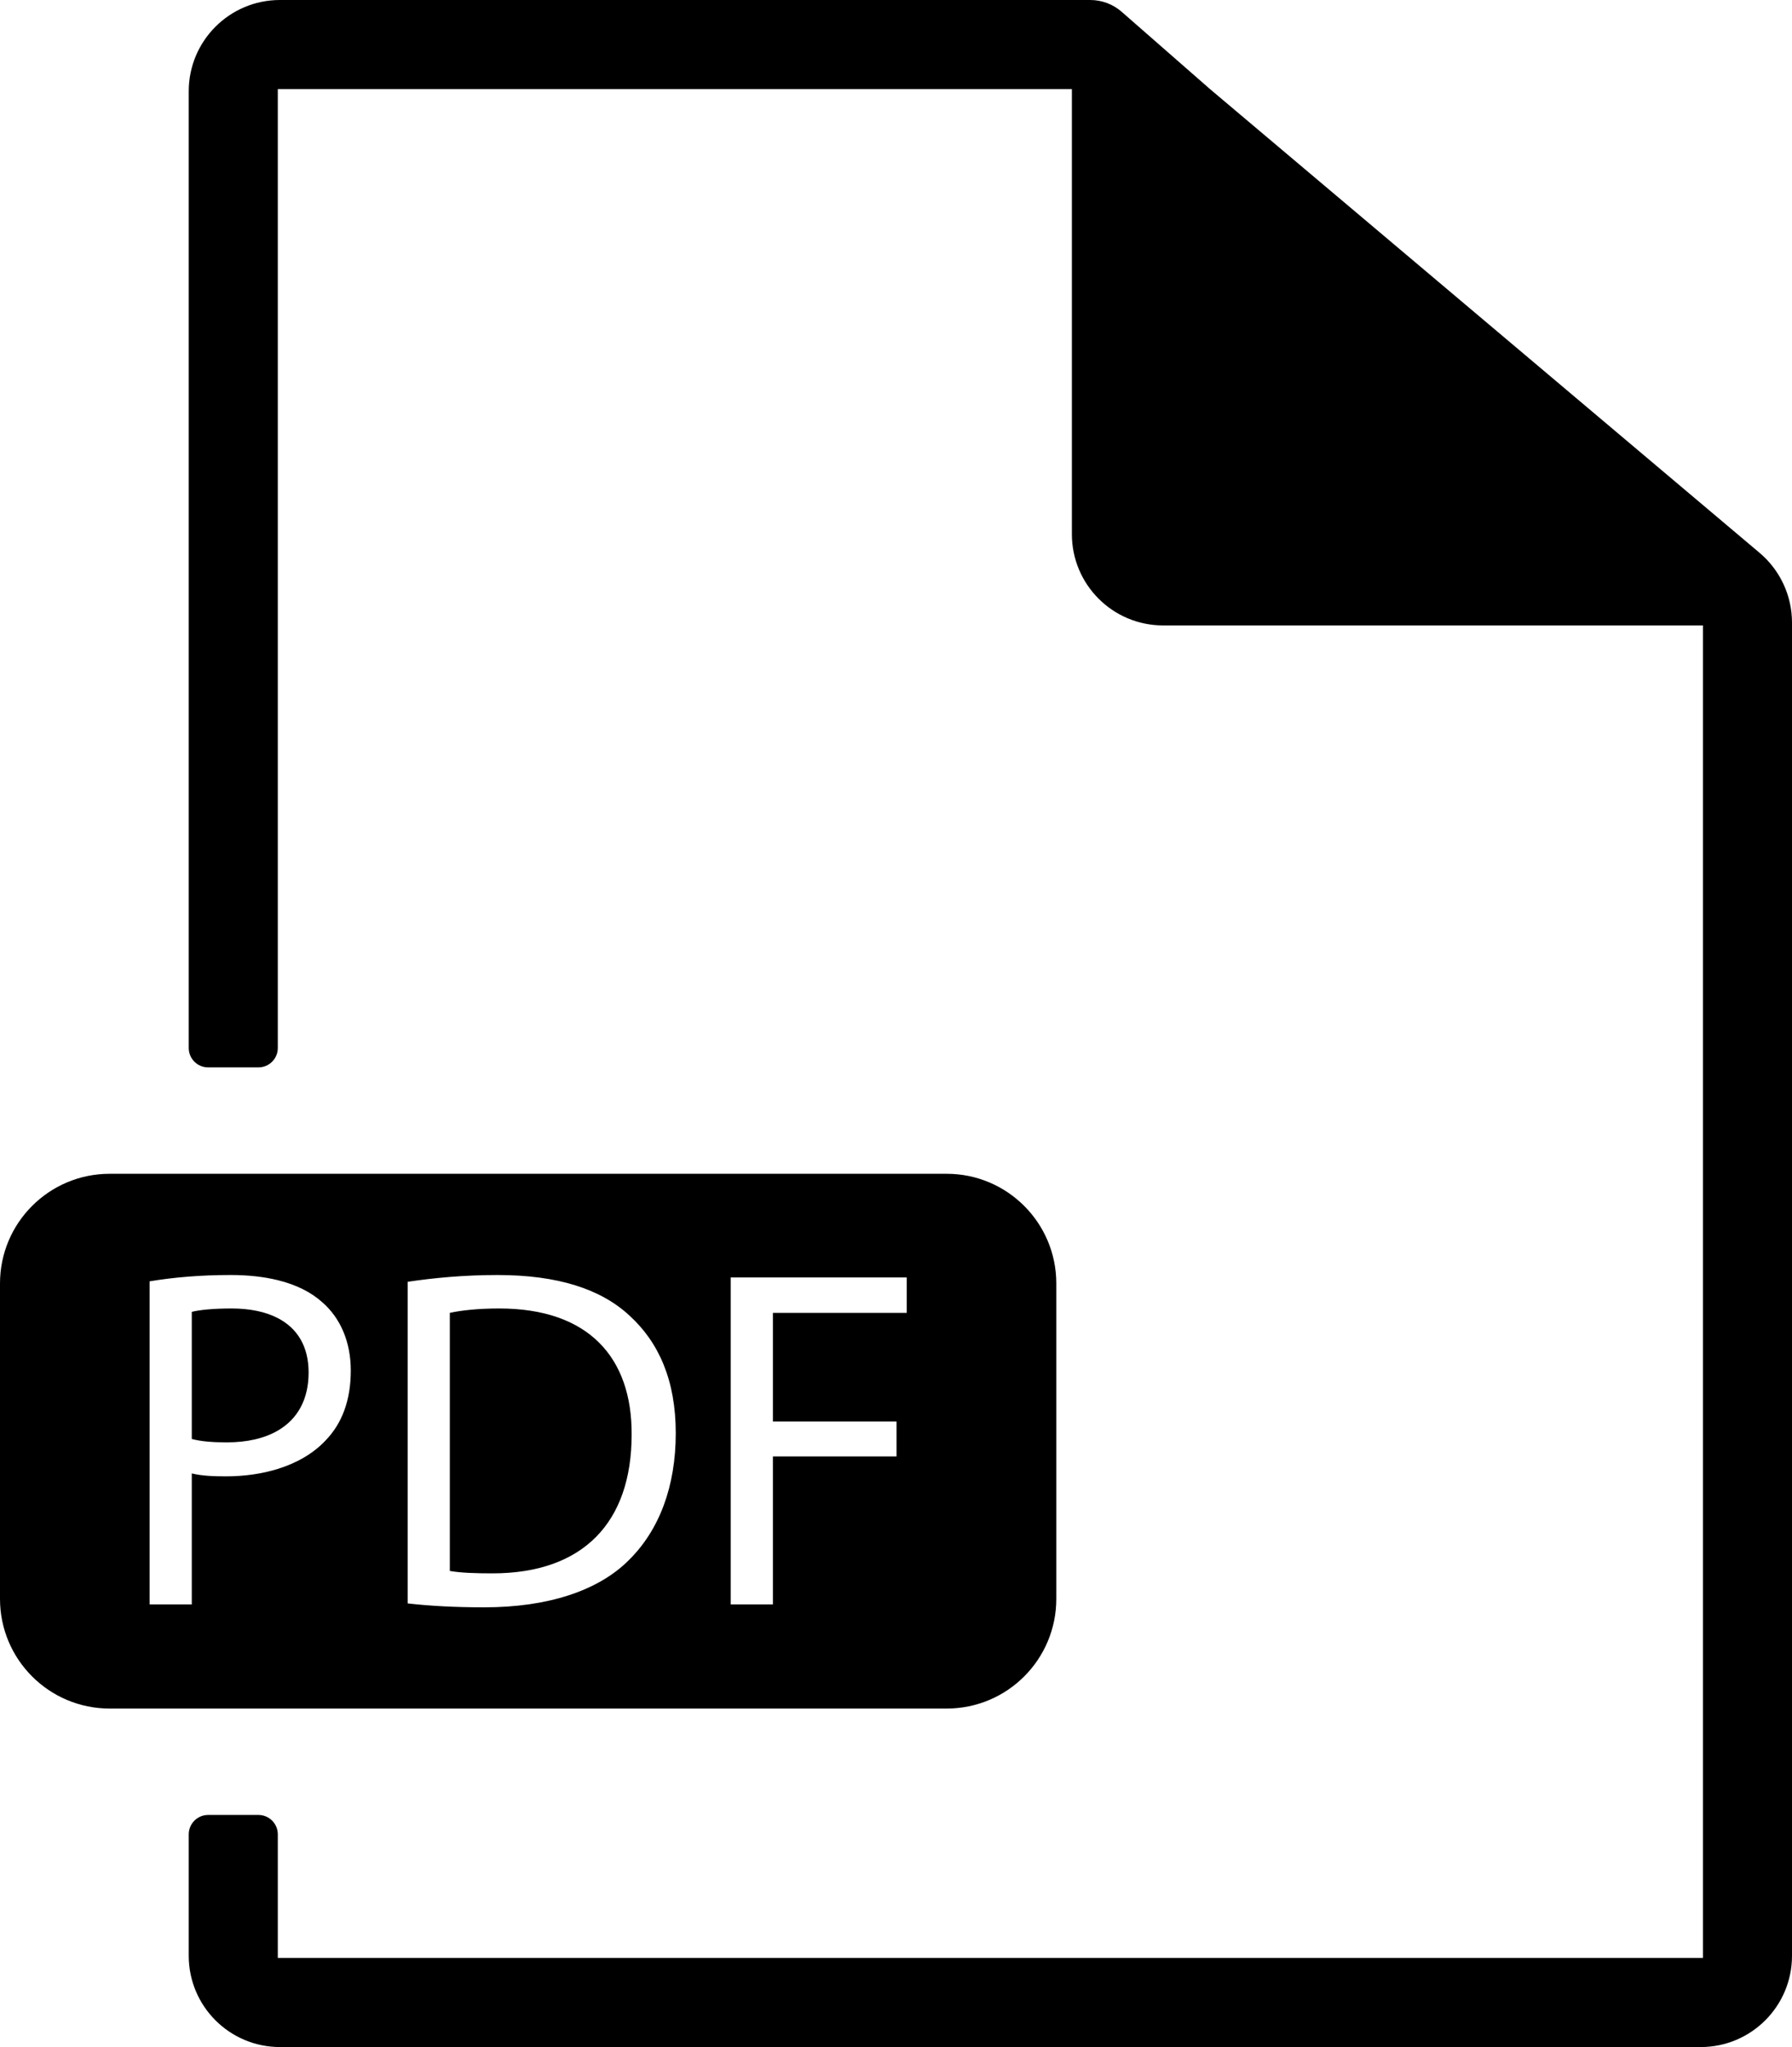
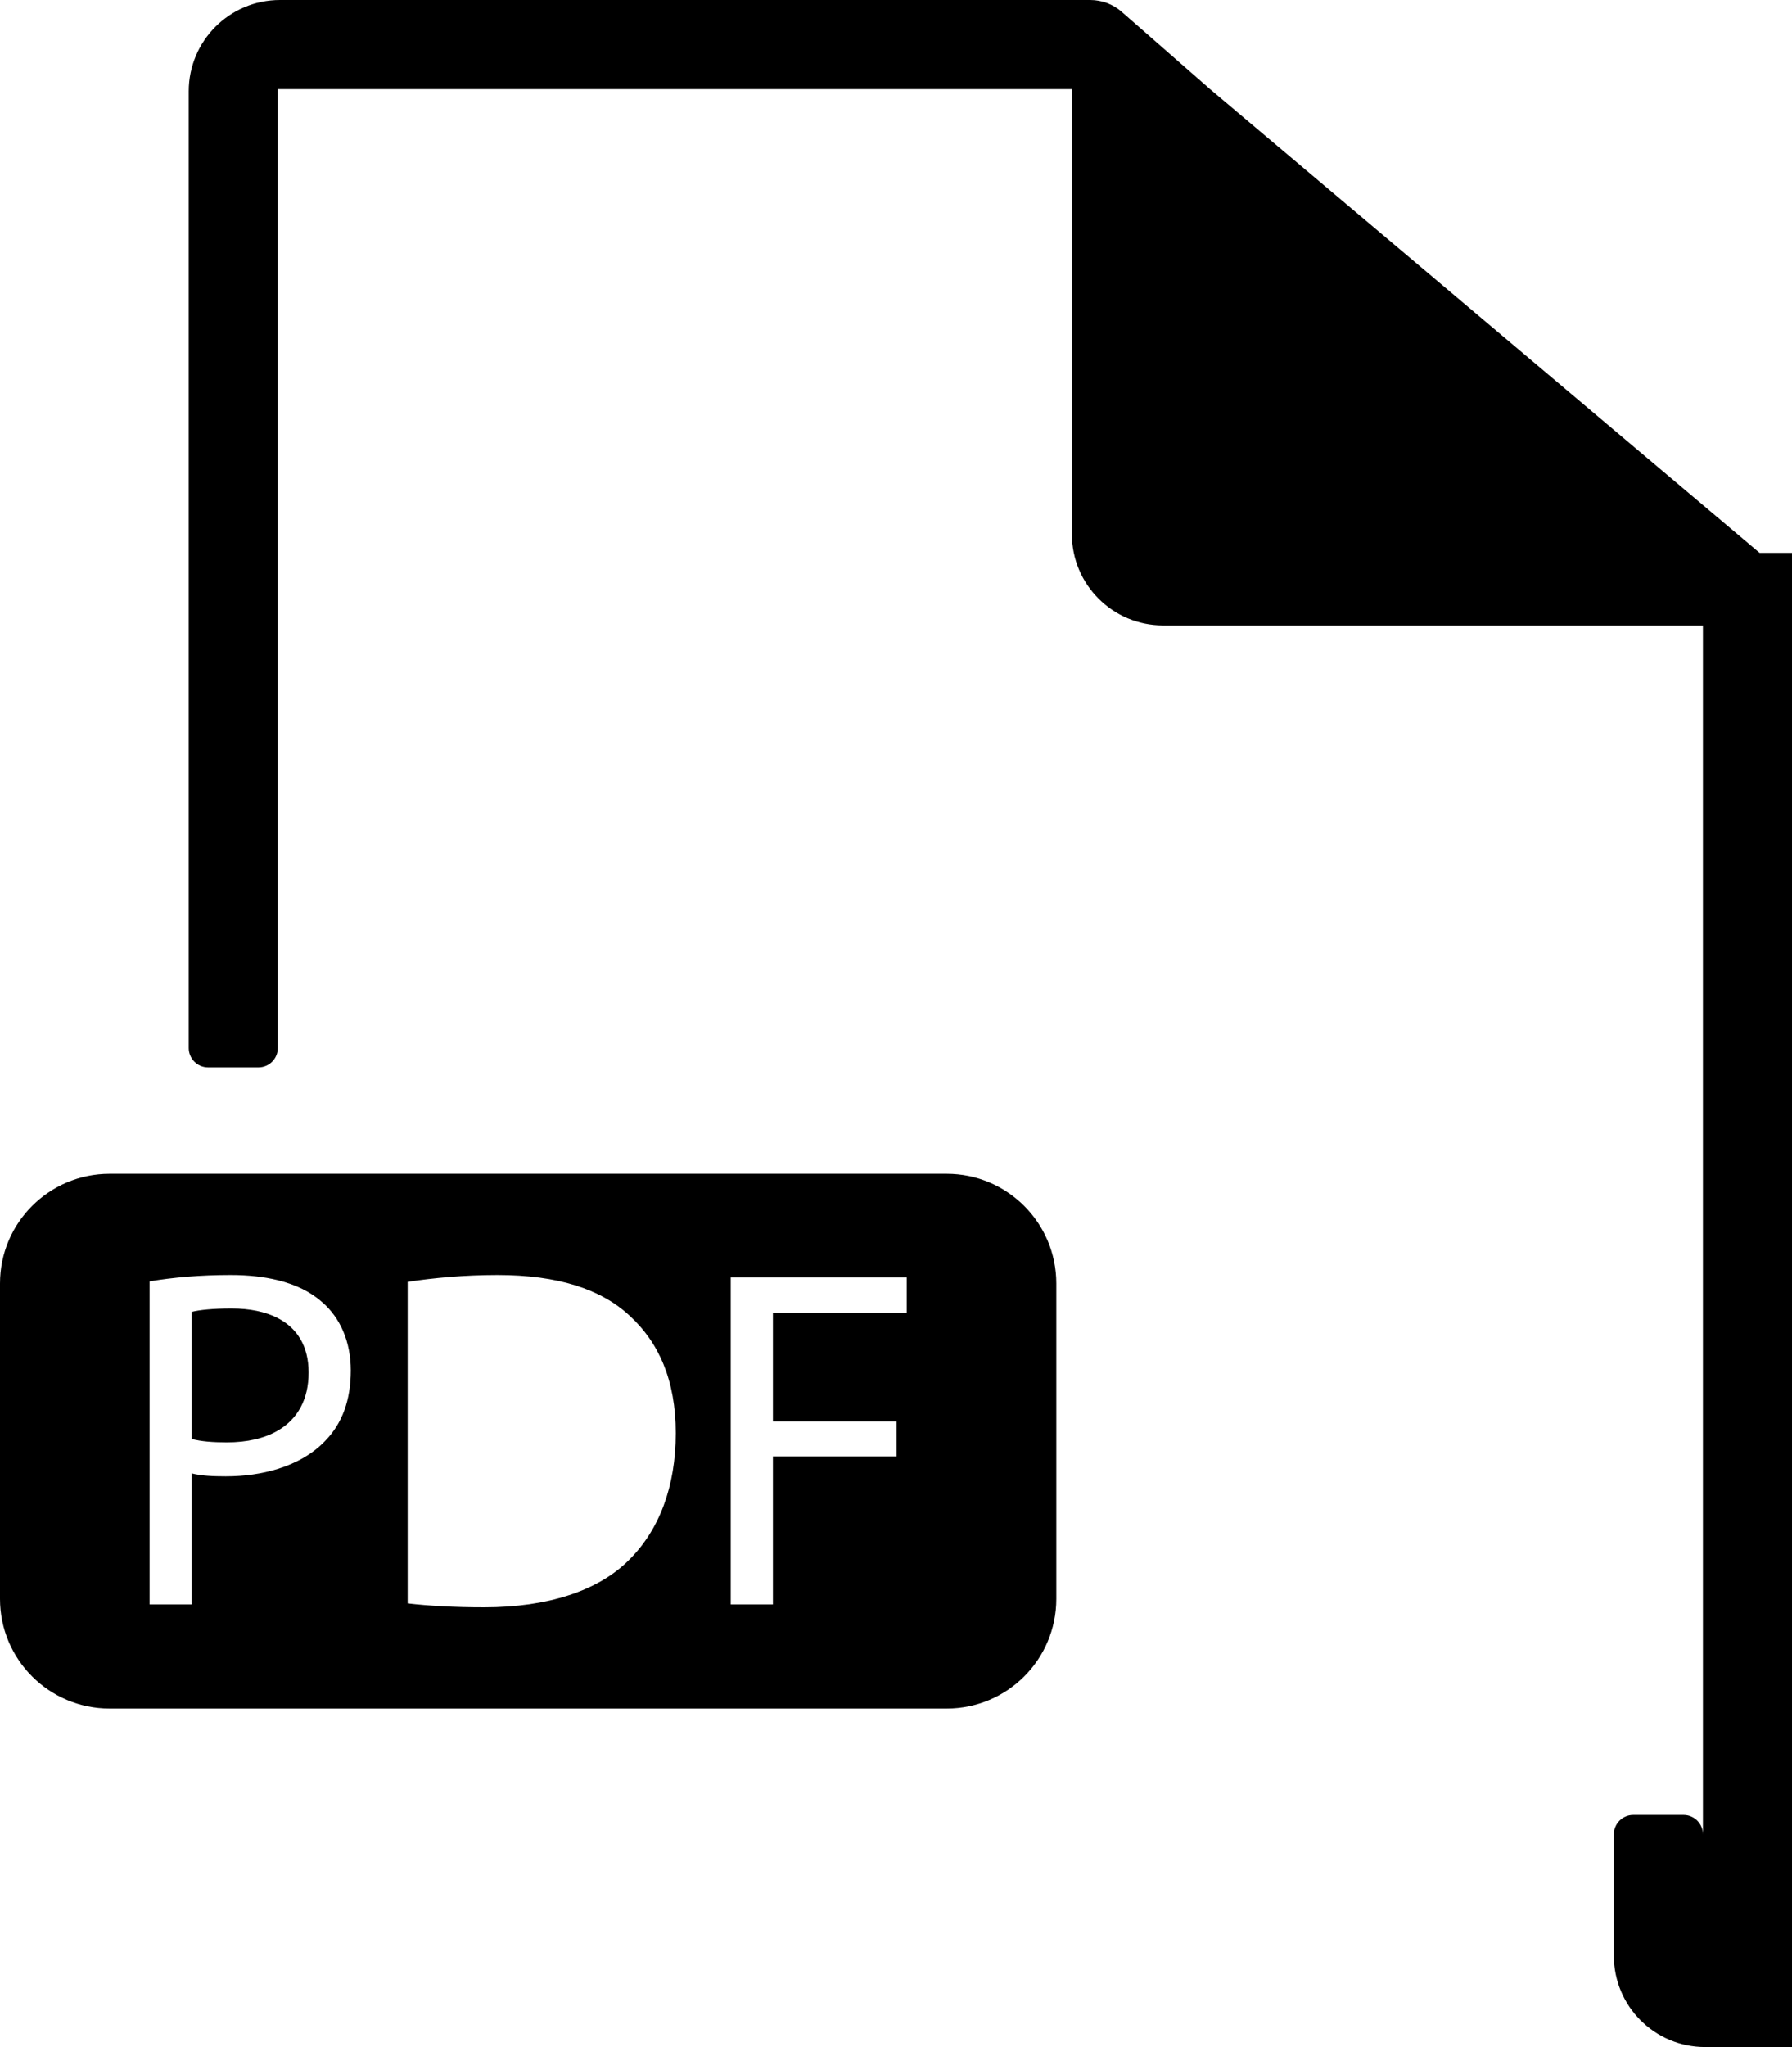
<svg xmlns="http://www.w3.org/2000/svg" id="Vrstva_2" viewBox="0 0 614.394 701.408">
  <g id="_Ńëîé_1">
    <g>
      <g>
        <path d="m95.246,451.641c-4.258-2.206-9.642-3.301-15.865-3.301-6.32,0-11.139.501-13.629,1.164v43.554c3.154.839,7.146,1.164,11.965,1.164,7.035,0,12.96-1.379,17.53-4.034,6.768-3.933,10.56-10.668,10.56-19.895,0-9.023-3.9-15.201-10.56-18.652Z" />
-         <path d="m171.178,448.34c-7.478,0-13.128.677-16.952,1.502v88.434c3.654.663,8.973.826,14.624.826,30.919,0,47.709-17.283,47.709-47.533.162-26.433-14.793-43.229-45.381-43.229Z" />
        <path d="m324.582,402.195H37.575c-20.752,0-37.575,16.823-37.575,37.575v108.079c0,20.752,16.823,37.575,37.575,37.575h287.007c20.752,0,37.575-16.823,37.575-37.575v-108.079c0-20.752-16.823-37.575-37.575-37.575Zm-212.955,91.364c-4.186,4.46-9.823,7.716-16.38,9.756-5.42,1.687-11.467,2.547-17.862,2.547-4.324,0-8.31-.176-11.633-1.002v44.88h-14.461v-110.698c3.808-.635,8.266-1.221,13.418-1.623,4.288-.335,9.054-.543,14.341-.543,6.097,0,11.491.611,16.197,1.77,6.326,1.558,11.402,4.111,15.216,7.541,6.151,5.319,9.806,13.467,9.806,23.428,0,10.151-2.991,18.123-8.642,23.942Zm103.931,41.05c-10.469,10.476-27.759,16.133-49.529,16.133-10.306,0-18.948-.501-26.264-1.34v-110.197c8.811-1.326,19.28-2.328,30.75-2.328,20.775,0,35.568,4.818,45.374,13.968,9.975,9.136,15.795,22.102,15.795,40.224,0,18.285-5.651,33.24-16.126,43.54Zm95.309-84.766h-45.875v37.233h42.383v11.965h-42.383v50.7h-14.461v-112.038h60.336v12.14Z" />
      </g>
-       <path d="m603.282,189.429L414.869,30.538l-30.292-26.489c-2.985-2.61-6.816-4.049-10.781-4.049H95.981c-17.271,0-31.273,14.001-31.273,31.273v327.82c0,3.667,2.972,6.639,6.639,6.639h17.259c3.667,0,6.639-2.973,6.639-6.639V30.538h272.253v152.487c0,17.271,14.001,31.273,31.273,31.273h185.084v456.572H95.246v-42.345c0-3.667-2.972-6.639-6.639-6.639h-17.259c-3.667,0-6.639,2.973-6.639,6.639v41.611c0,17.271,14.001,31.273,31.273,31.273h487.14c17.271,0,31.273-14.001,31.273-31.273V213.336c0-9.217-4.066-17.965-11.112-23.907Z" />
+       <path d="m603.282,189.429L414.869,30.538l-30.292-26.489c-2.985-2.61-6.816-4.049-10.781-4.049H95.981c-17.271,0-31.273,14.001-31.273,31.273v327.82c0,3.667,2.972,6.639,6.639,6.639h17.259c3.667,0,6.639-2.973,6.639-6.639V30.538h272.253v152.487c0,17.271,14.001,31.273,31.273,31.273h185.084v456.572v-42.345c0-3.667-2.972-6.639-6.639-6.639h-17.259c-3.667,0-6.639,2.973-6.639,6.639v41.611c0,17.271,14.001,31.273,31.273,31.273h487.14c17.271,0,31.273-14.001,31.273-31.273V213.336c0-9.217-4.066-17.965-11.112-23.907Z" />
    </g>
  </g>
</svg>